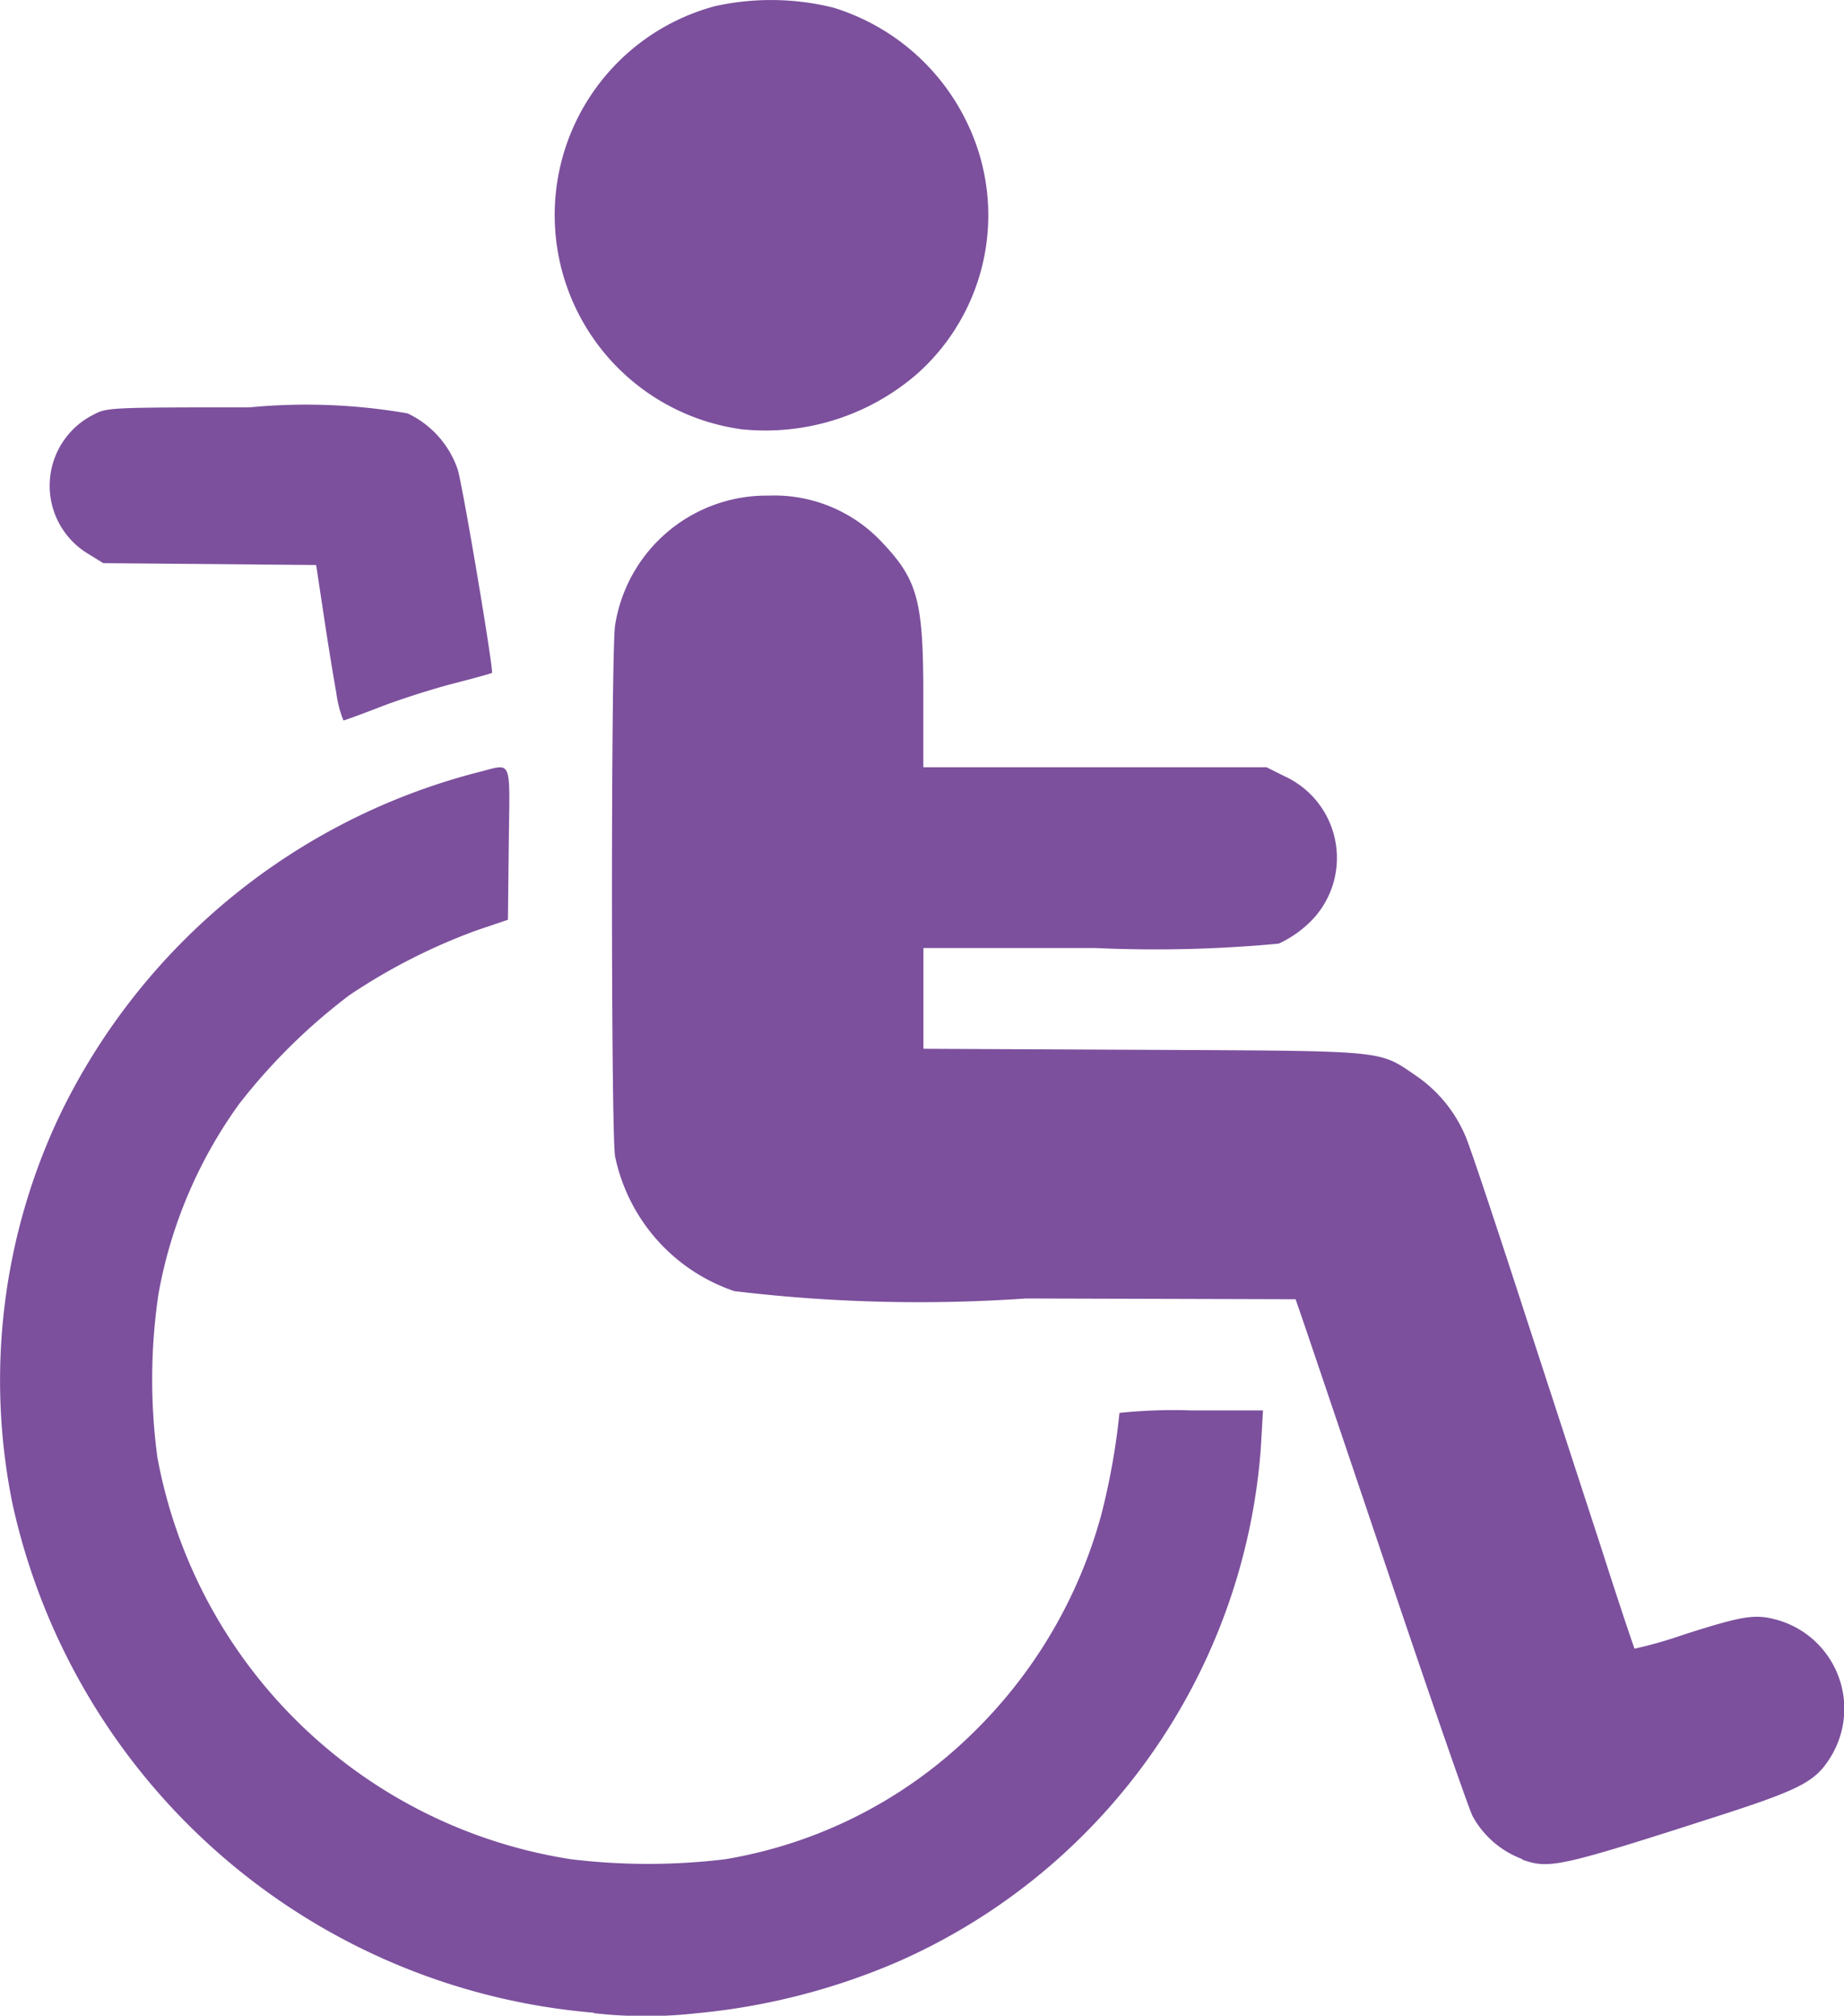
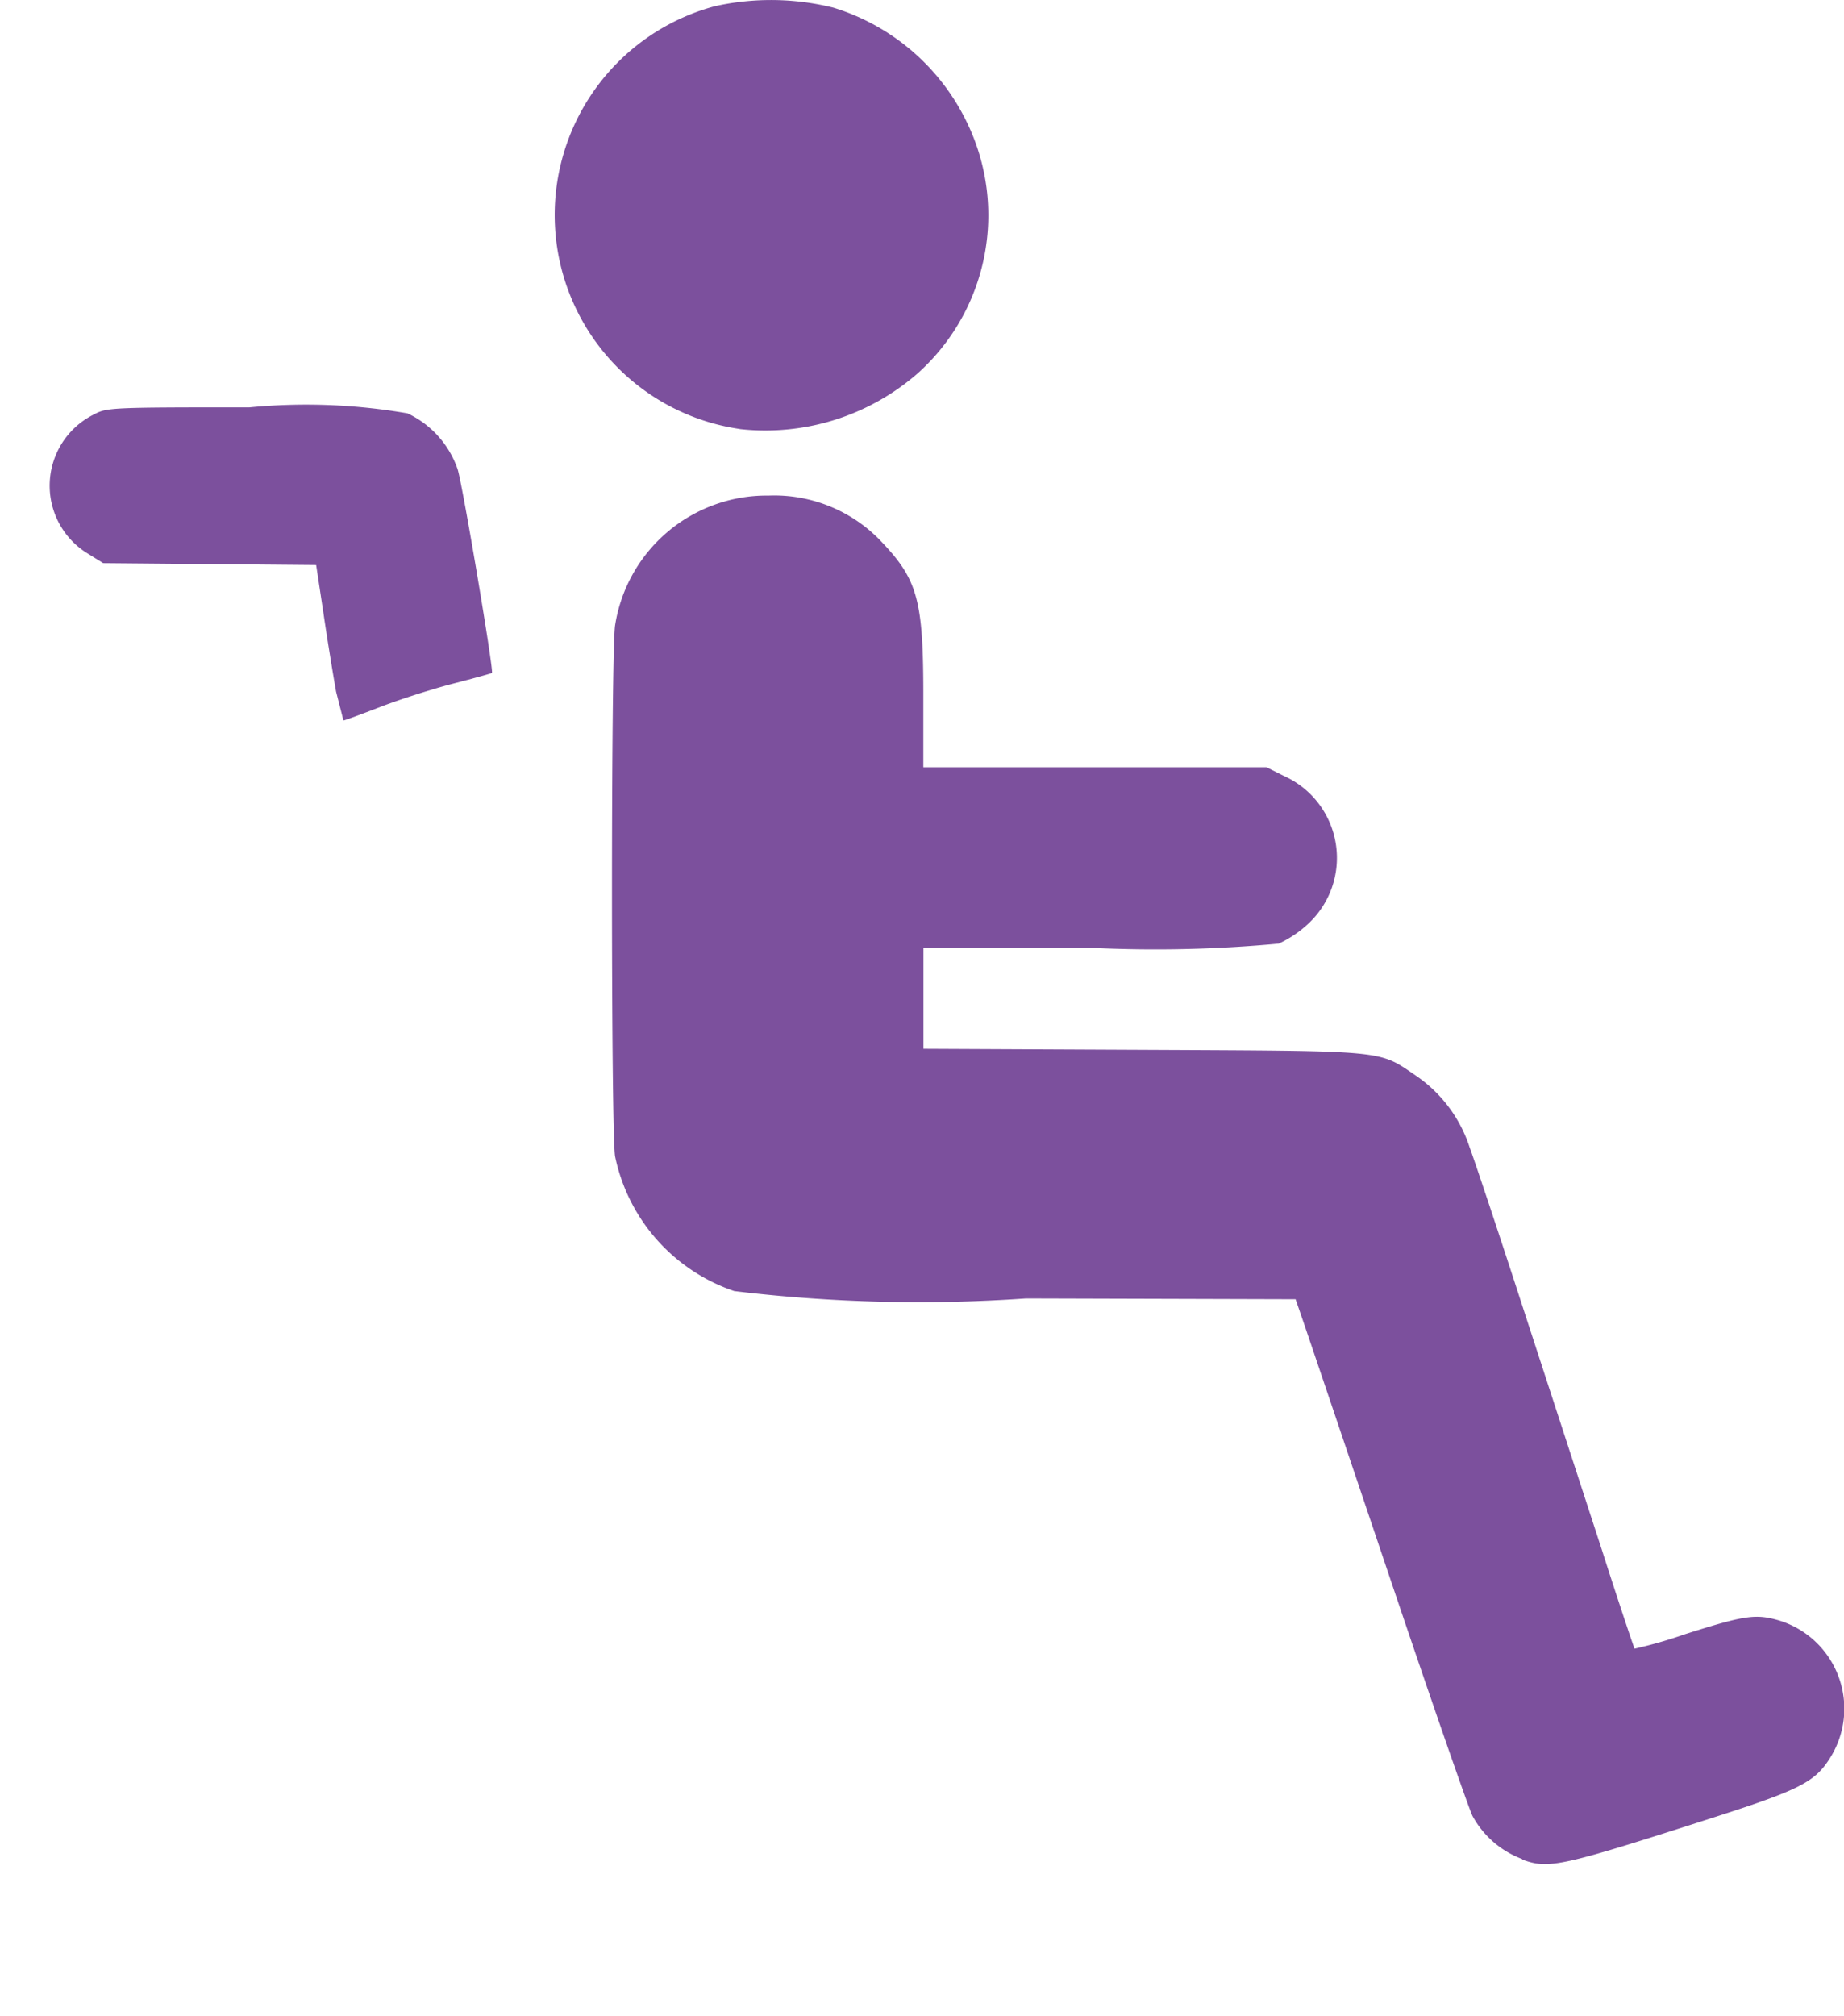
<svg xmlns="http://www.w3.org/2000/svg" width="21.493" height="23.484" viewBox="0 0 21.493 23.484">
  <g id="グループ_1868" data-name="グループ 1868" transform="translate(0 0)">
    <path id="パス_10707" data-name="パス 10707" d="M394.862,4.994a2.519,2.519,0,0,1-.288-4.926,3.019,3.019,0,0,1,1.38.017,2.561,2.561,0,0,1,1.558,1.339,2.473,2.473,0,0,1-.576,2.923,2.7,2.7,0,0,1-2.073.648" transform="translate(-386.241 0.004)" fill="#7c509d" />
-     <path id="パス_10708" data-name="パス 10708" d="M38.554,292.154c-.033-.186-.1-.593-.146-.906l-.086-.568-1.241-.011-1.241-.011-.189-.117a.926.926,0,0,1,.074-1.612c.158-.084.18-.086,1.82-.086a6.918,6.918,0,0,1,1.842.07,1.123,1.123,0,0,1,.584.651c.06.193.423,2.349.4,2.373-.006.006-.21.062-.454.125s-.625.185-.847.271-.416.157-.43.158a1.285,1.285,0,0,1-.085-.338" transform="translate(-34.637 -284.097)" fill="#7c509d" />
+     <path id="パス_10708" data-name="パス 10708" d="M38.554,292.154c-.033-.186-.1-.593-.146-.906l-.086-.568-1.241-.011-1.241-.011-.189-.117a.926.926,0,0,1,.074-1.612c.158-.084.18-.086,1.82-.086a6.918,6.918,0,0,1,1.842.07,1.123,1.123,0,0,1,.584.651c.06.193.423,2.349.4,2.373-.006.006-.21.062-.454.125s-.625.185-.847.271-.416.157-.43.158" transform="translate(-34.637 -284.097)" fill="#7c509d" />
    <path id="パス_10709" data-name="パス 10709" d="M444.848,366.982a1.094,1.094,0,0,1-.578-.5c-.044-.085-.484-1.353-.978-2.818s-.941-2.786-.992-2.934l-.093-.27-3.143-.009a17.994,17.994,0,0,1-3.4-.086,2.11,2.11,0,0,1-1.389-1.57c-.048-.291-.048-5.856,0-6.185a1.788,1.788,0,0,1,1.789-1.513,1.719,1.719,0,0,1,1.33.552c.408.432.474.677.474,1.771v.842h4l.2.1a1.047,1.047,0,0,1,.278,1.731,1.313,1.313,0,0,1-.336.224,15.48,15.48,0,0,1-2.141.051h-2v1.174l2.558.012c2.863.014,2.74,0,3.181.3a1.611,1.611,0,0,1,.627.835c.063.169.352,1.036.641,1.928l.9,2.76c.2.626.376,1.146.382,1.154a5.127,5.127,0,0,0,.58-.166c.7-.223.83-.242,1.1-.164a1.075,1.075,0,0,1,.589,1.618c-.17.265-.356.359-1.306.665-1.833.59-1.957.617-2.271.505" transform="translate(-427.106 -345.323)" fill="#7c509d" />
-     <path id="パス_10710" data-name="パス 10710" d="M6.917,558.428a7.582,7.582,0,0,1-6.77-5.922,7.207,7.207,0,0,1,.56-4.556,7.484,7.484,0,0,1,4.871-3.975c.4-.1.364-.182.352.83l-.01.89-.347.117a6.882,6.882,0,0,0-1.5.761,6.874,6.874,0,0,0-1.285,1.267,5.412,5.412,0,0,0-.94,2.209,6.8,6.8,0,0,0-.013,1.912,5.806,5.806,0,0,0,4.819,4.679,7.463,7.463,0,0,0,1.8,0,5.377,5.377,0,0,0,2.86-1.446,5.605,5.605,0,0,0,1.522-2.567,8.008,8.008,0,0,0,.212-1.187,6.116,6.116,0,0,1,.837-.029h.836l-.026.45a7.114,7.114,0,0,1-4.229,5.973,7.742,7.742,0,0,1-2.34.6,5.329,5.329,0,0,1-1.2,0" transform="translate(0 -534.979)" fill="#7c509d" />
  </g>
</svg>